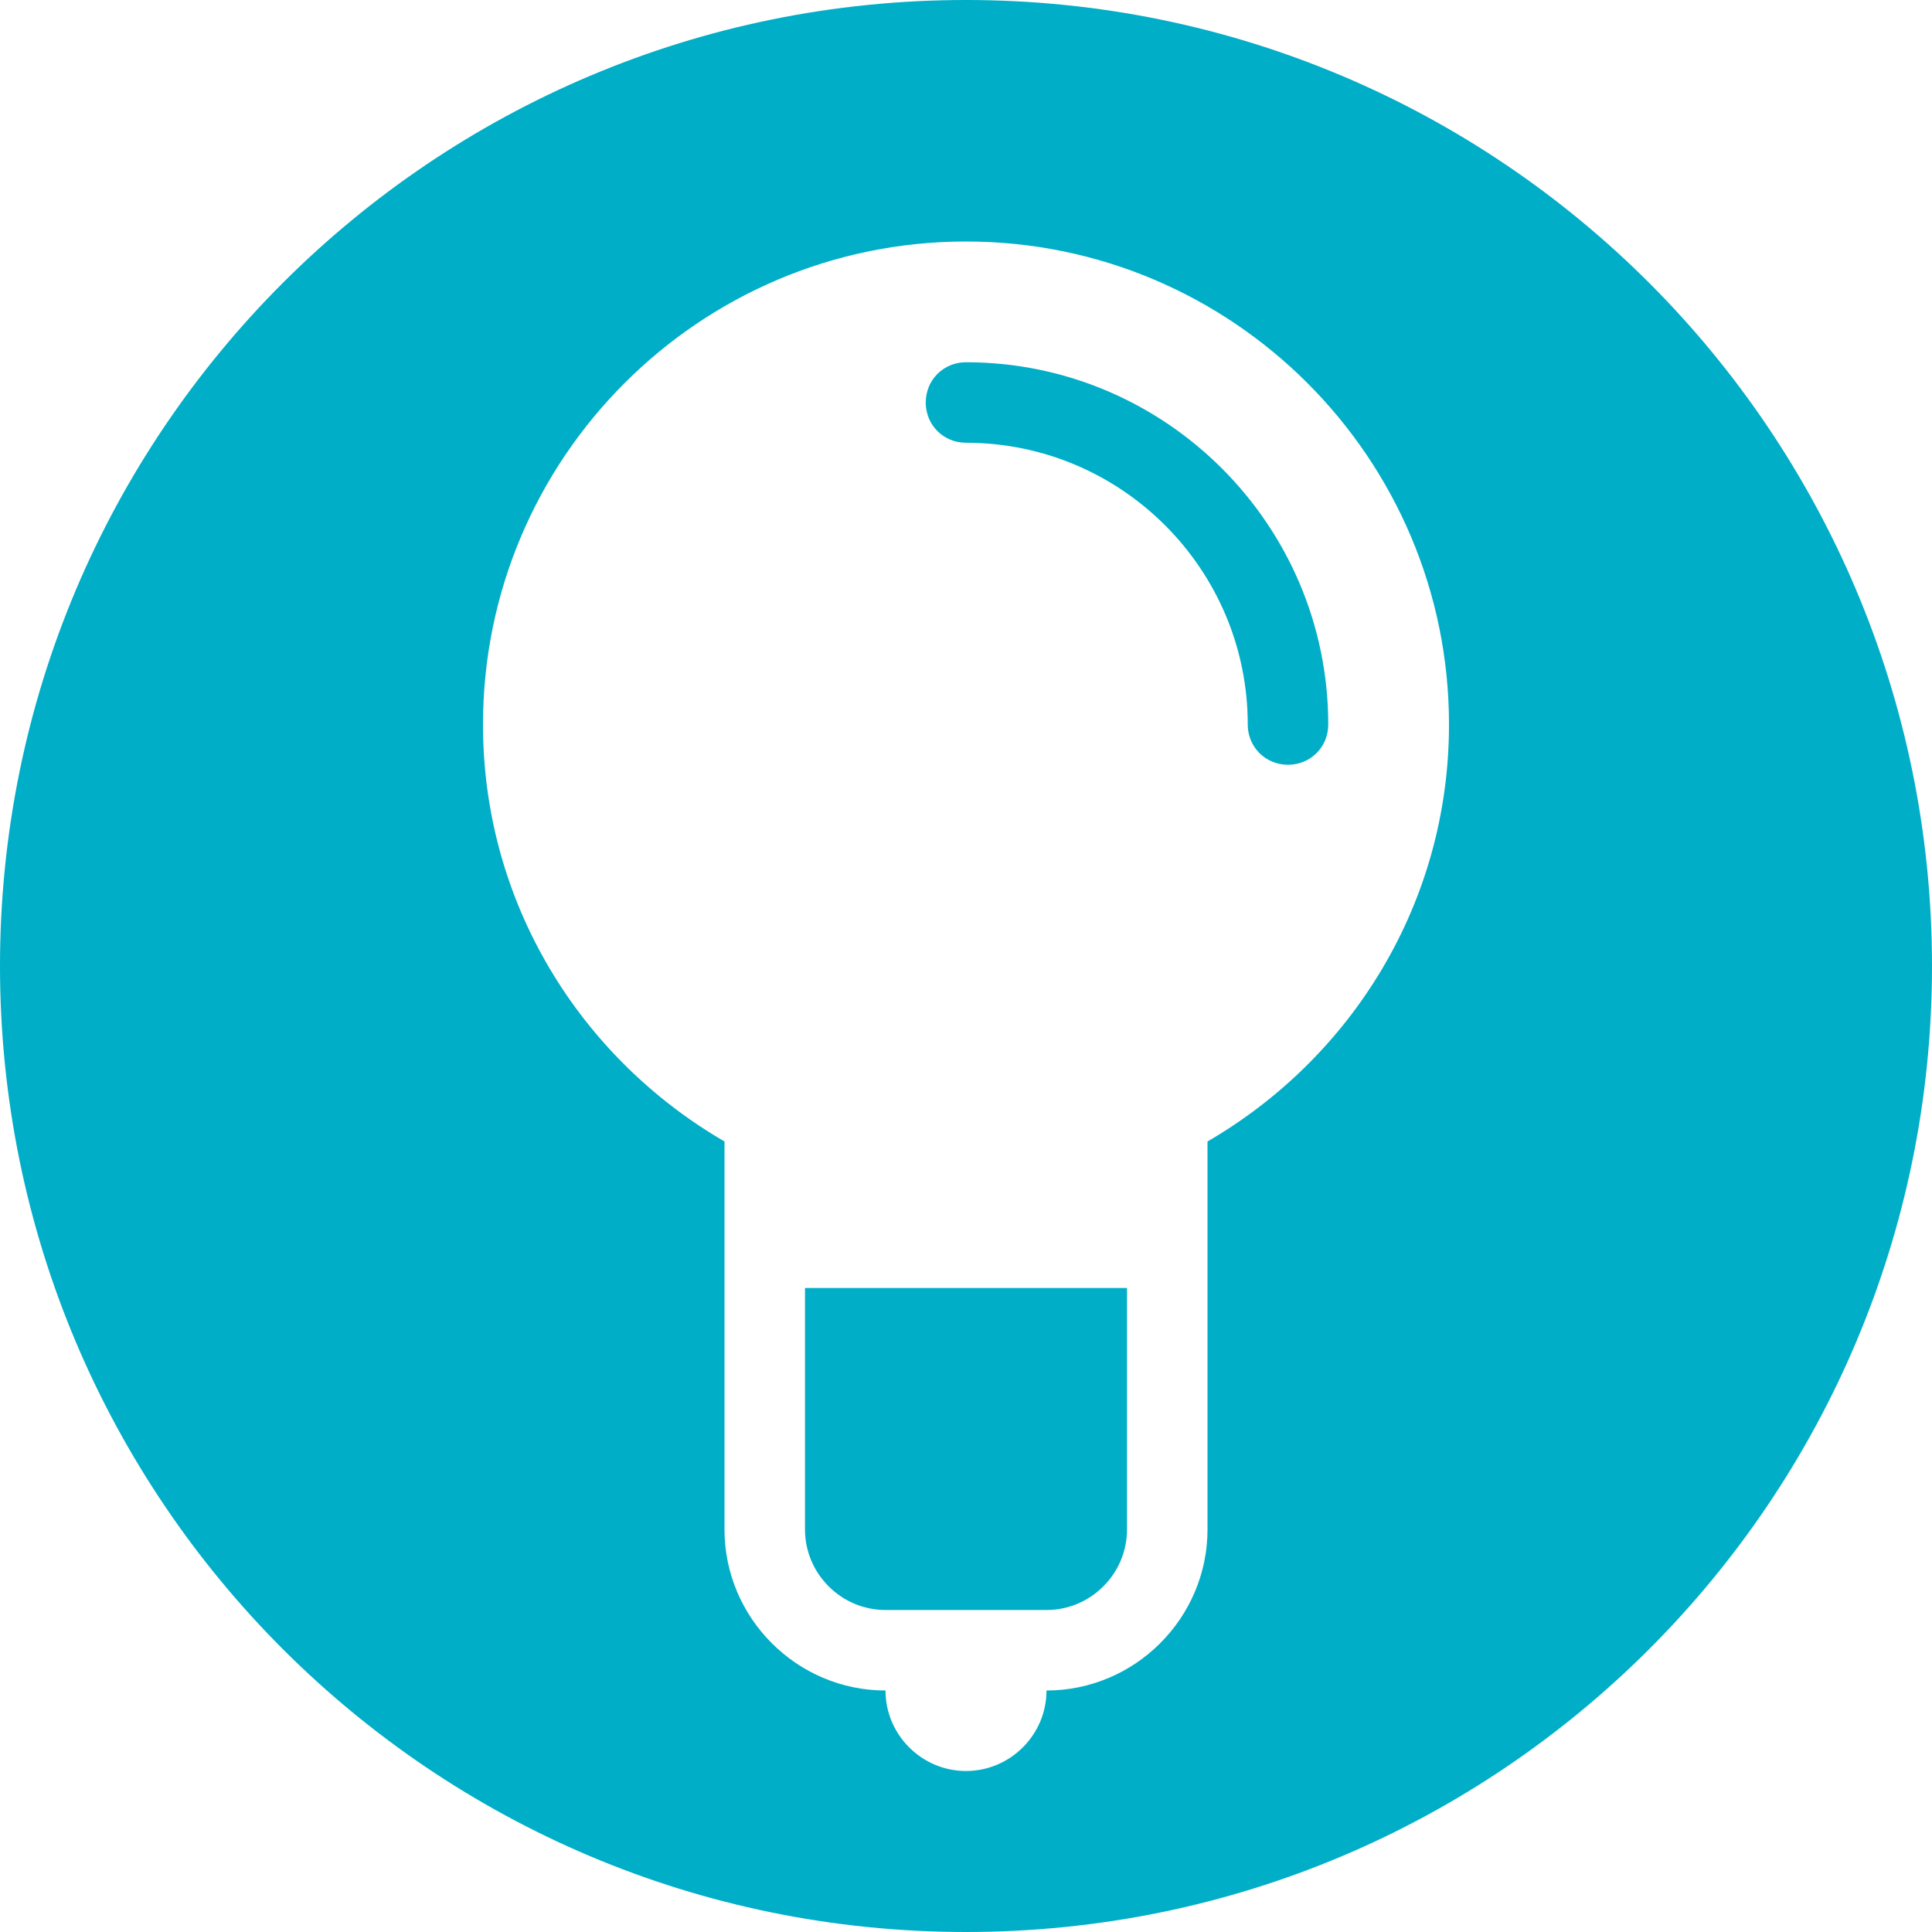
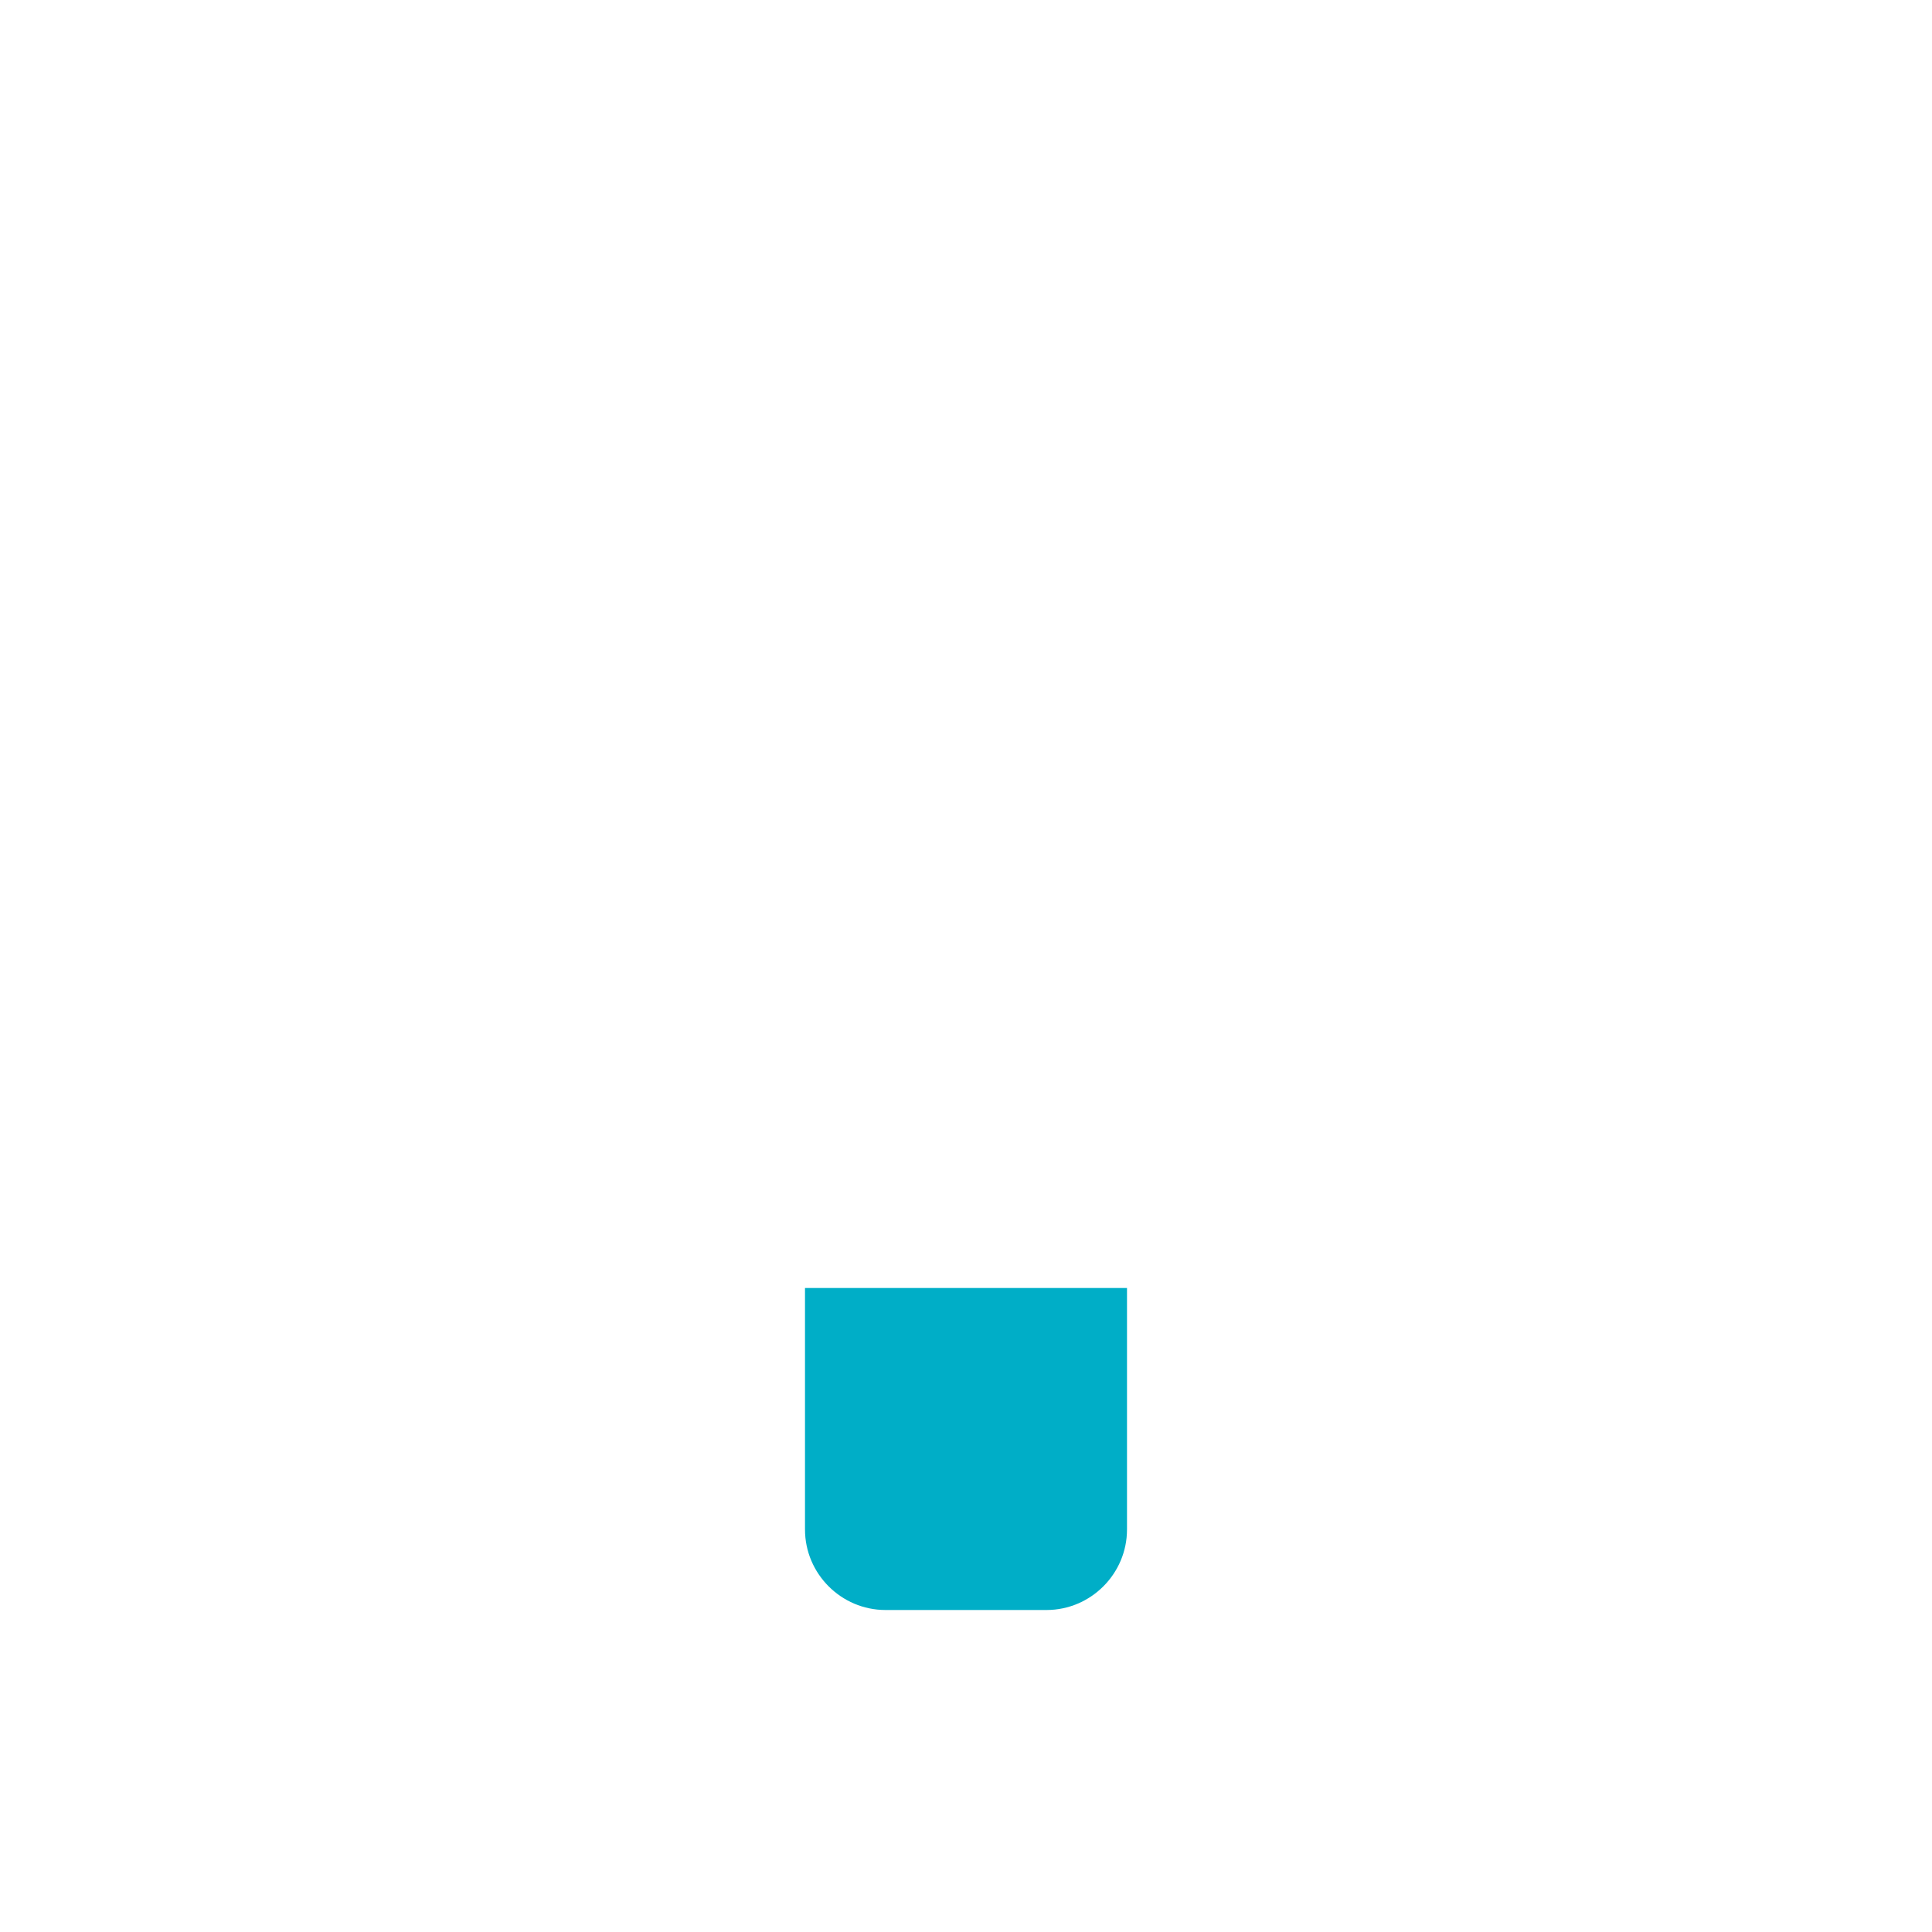
<svg xmlns="http://www.w3.org/2000/svg" width="24px" height="24px" viewBox="0 0 24 24" version="1.1">
  <title>8F8C893A-1CCC-4101-BB73-BED15880B3D2@1x</title>
  <g id="PPO-Benefits-MVP---documentation" stroke="none" stroke-width="1" fill="none" fill-rule="evenodd">
    <g id="Tips---documentation" transform="translate(-233, -706)" fill="#00AEC7" fill-rule="nonzero">
      <g id="atoms/icon/tip" transform="translate(233, 706)">
        <path d="M11,20 L12,20 L13,20 C13.55,20 14,19.55 14,19 L14,16 L10,16 L10,19 C10,19.55 10.45,20 11,20 Z" id="Path" />
-         <path d="M12,0 C5.37,0 0,5.37 0,12 C0,18.63 5.37,24 12,24 C18.63,24 24,18.63 24,12 C24,5.37 18.63,0 12,0 Z M15,14.18 L15,15 L15,15 L15,19 C15,20.1 14.1,21 13,21 C13,21.55 12.55,22 12,22 C11.45,22 11,21.55 11,21 C9.9,21 9,20.1 9,19 L9,15 L9,15 L9,14.18 C7.21,13.14 6,11.22 6,9 C6,5.69 8.69,3 12,3 C15.31,3 18,5.69 18,9 C18,11.22 16.79,13.14 15,14.18 Z" id="Shape" />
-         <path d="M12,4.5 C11.72,4.5 11.5,4.72 11.5,5 C11.5,5.28 11.72,5.5 12,5.5 C13.93,5.5 15.5,7.07 15.5,9 C15.5,9.28 15.72,9.5 16,9.5 C16.28,9.5 16.5,9.28 16.5,9 C16.5,6.52 14.48,4.5 12,4.5 Z" id="Path" />
      </g>
    </g>
  </g>
</svg>